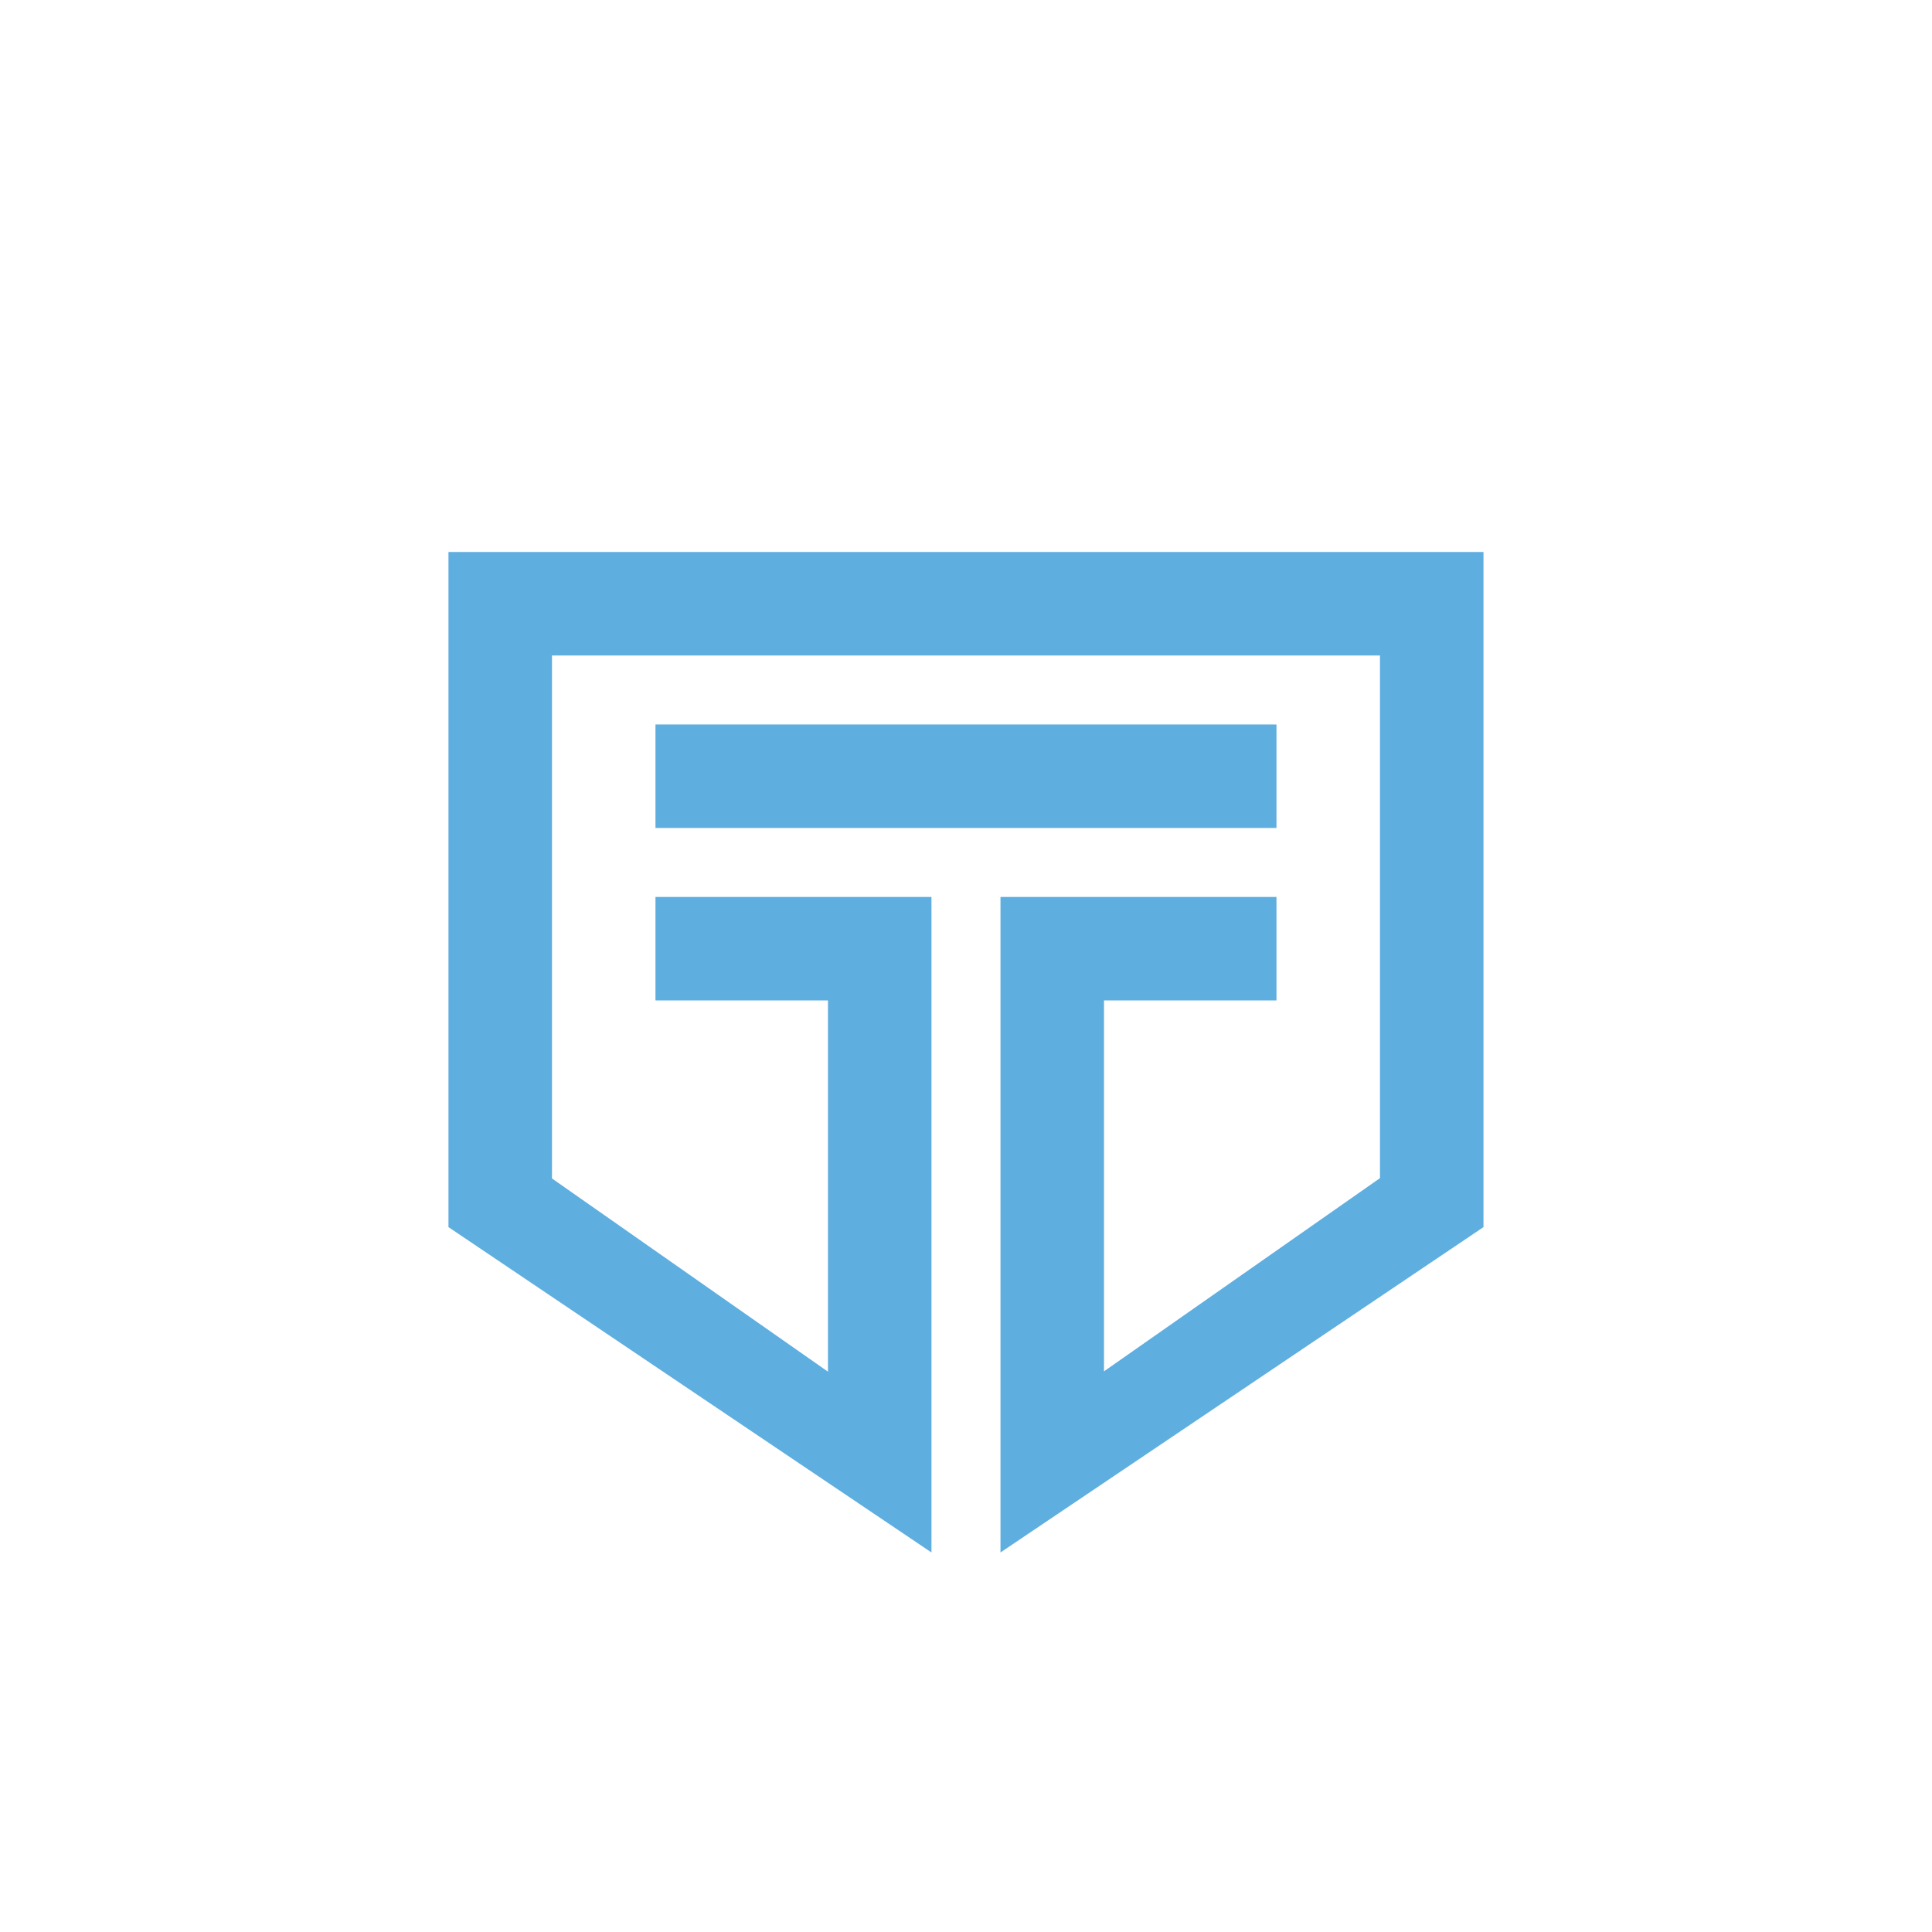
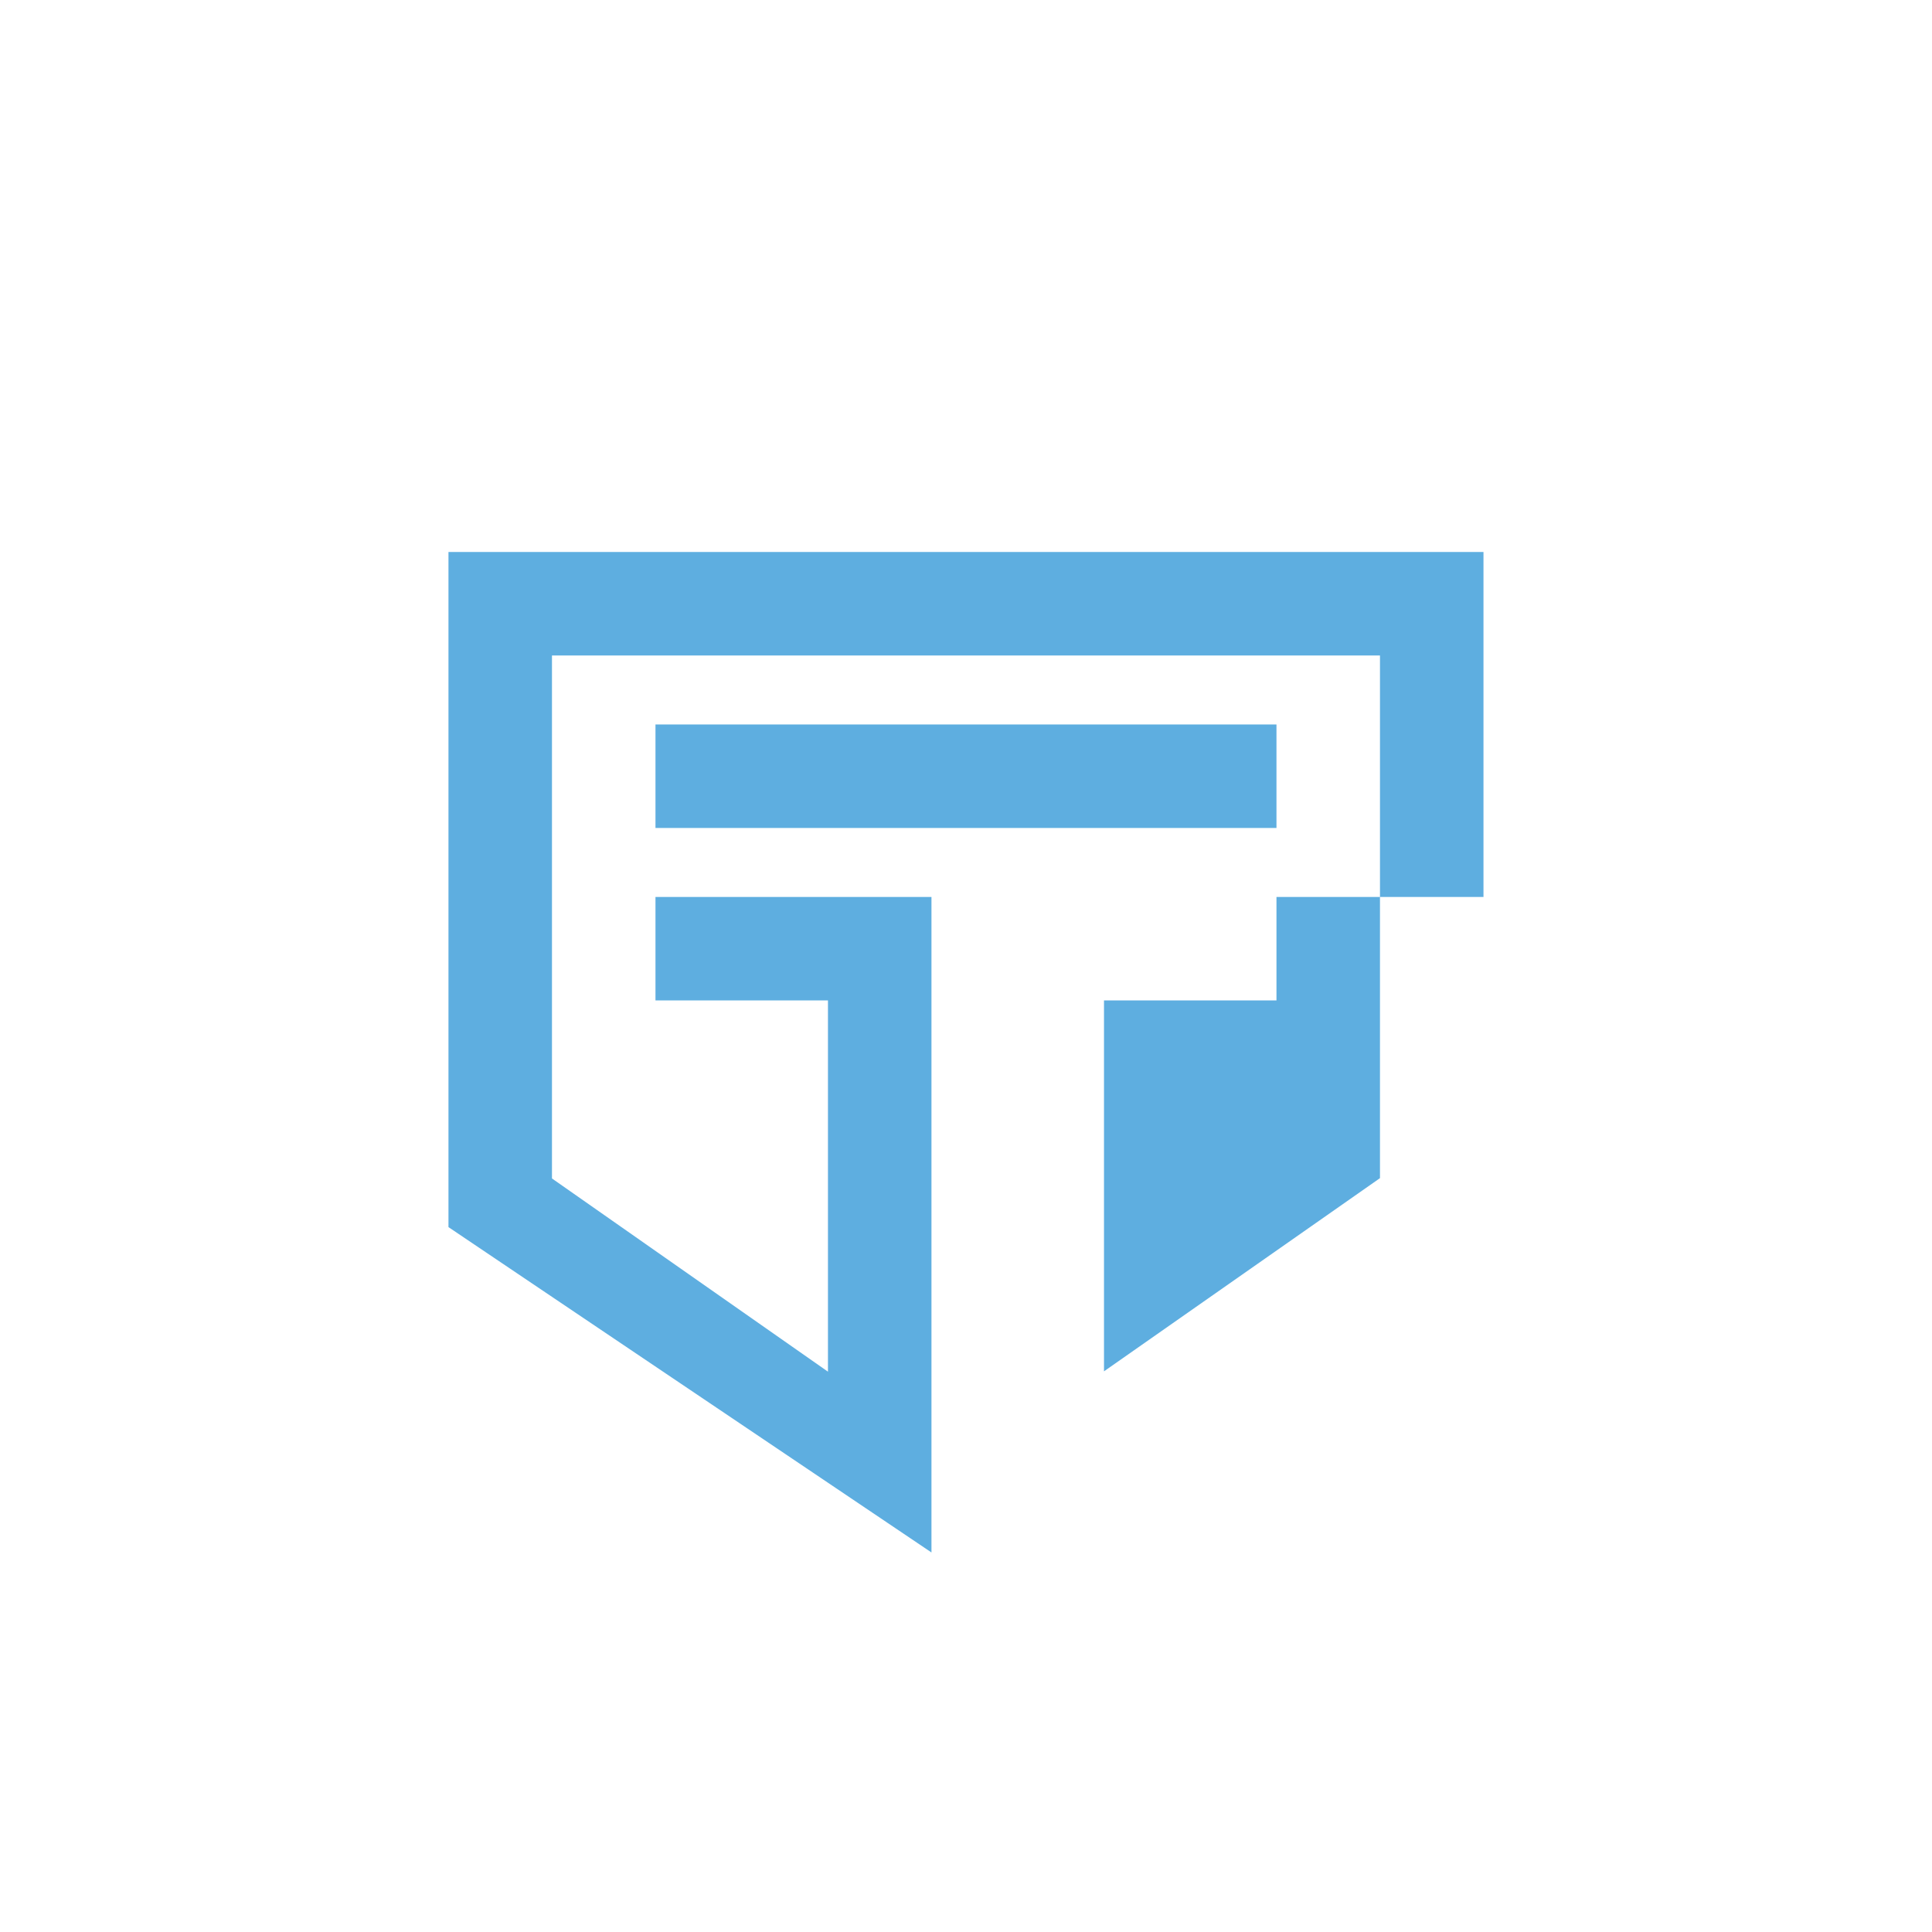
<svg xmlns="http://www.w3.org/2000/svg" width="40" height="40" viewBox="0 0 40 40" fill="none">
-   <path d="M9.285 11.428H30.714V25.406L20.714 32.142V18.571H26.428V20.713H22.857V28.392L28.571 24.392V13.571H11.428V24.399L17.142 28.399V20.713H13.571V18.571H19.285V32.142L9.285 25.406V11.428ZM26.428 14.999H13.571V17.142H26.428V14.999Z" fill="#5EAEE0" />
+   <path d="M9.285 11.428H30.714V25.406V18.571H26.428V20.713H22.857V28.392L28.571 24.392V13.571H11.428V24.399L17.142 28.399V20.713H13.571V18.571H19.285V32.142L9.285 25.406V11.428ZM26.428 14.999H13.571V17.142H26.428V14.999Z" fill="#5EAEE0" />
</svg>